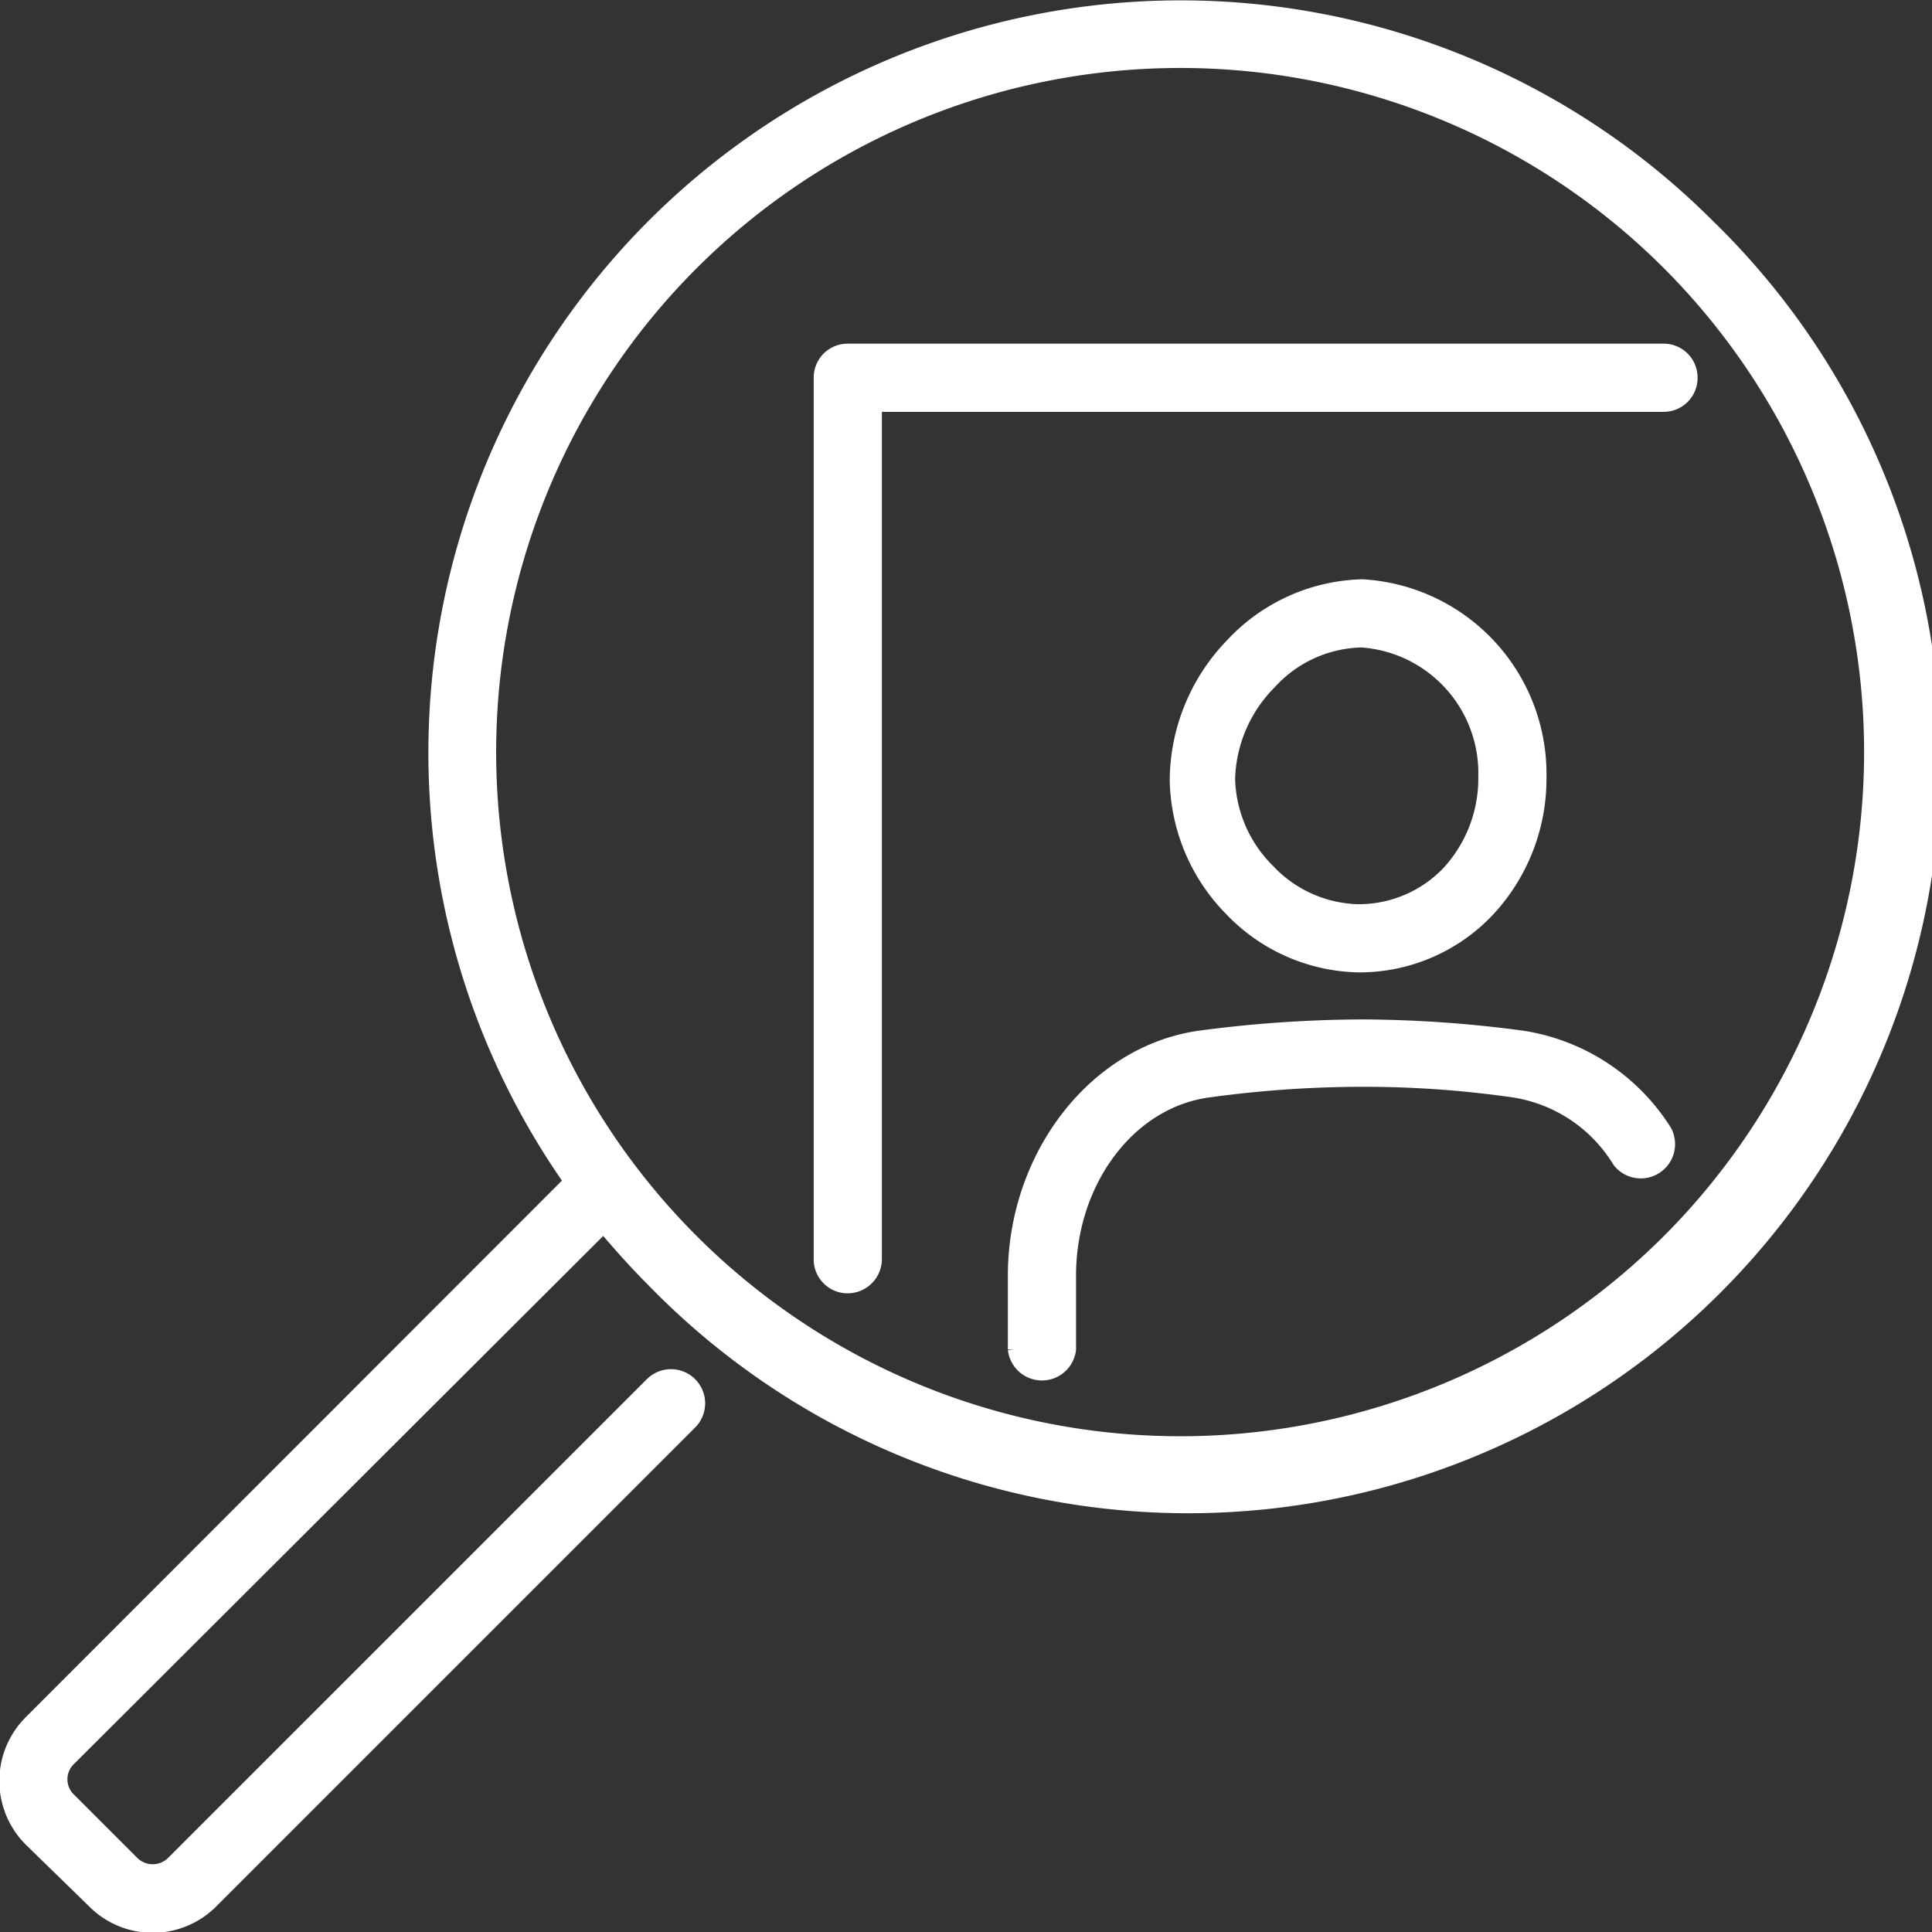
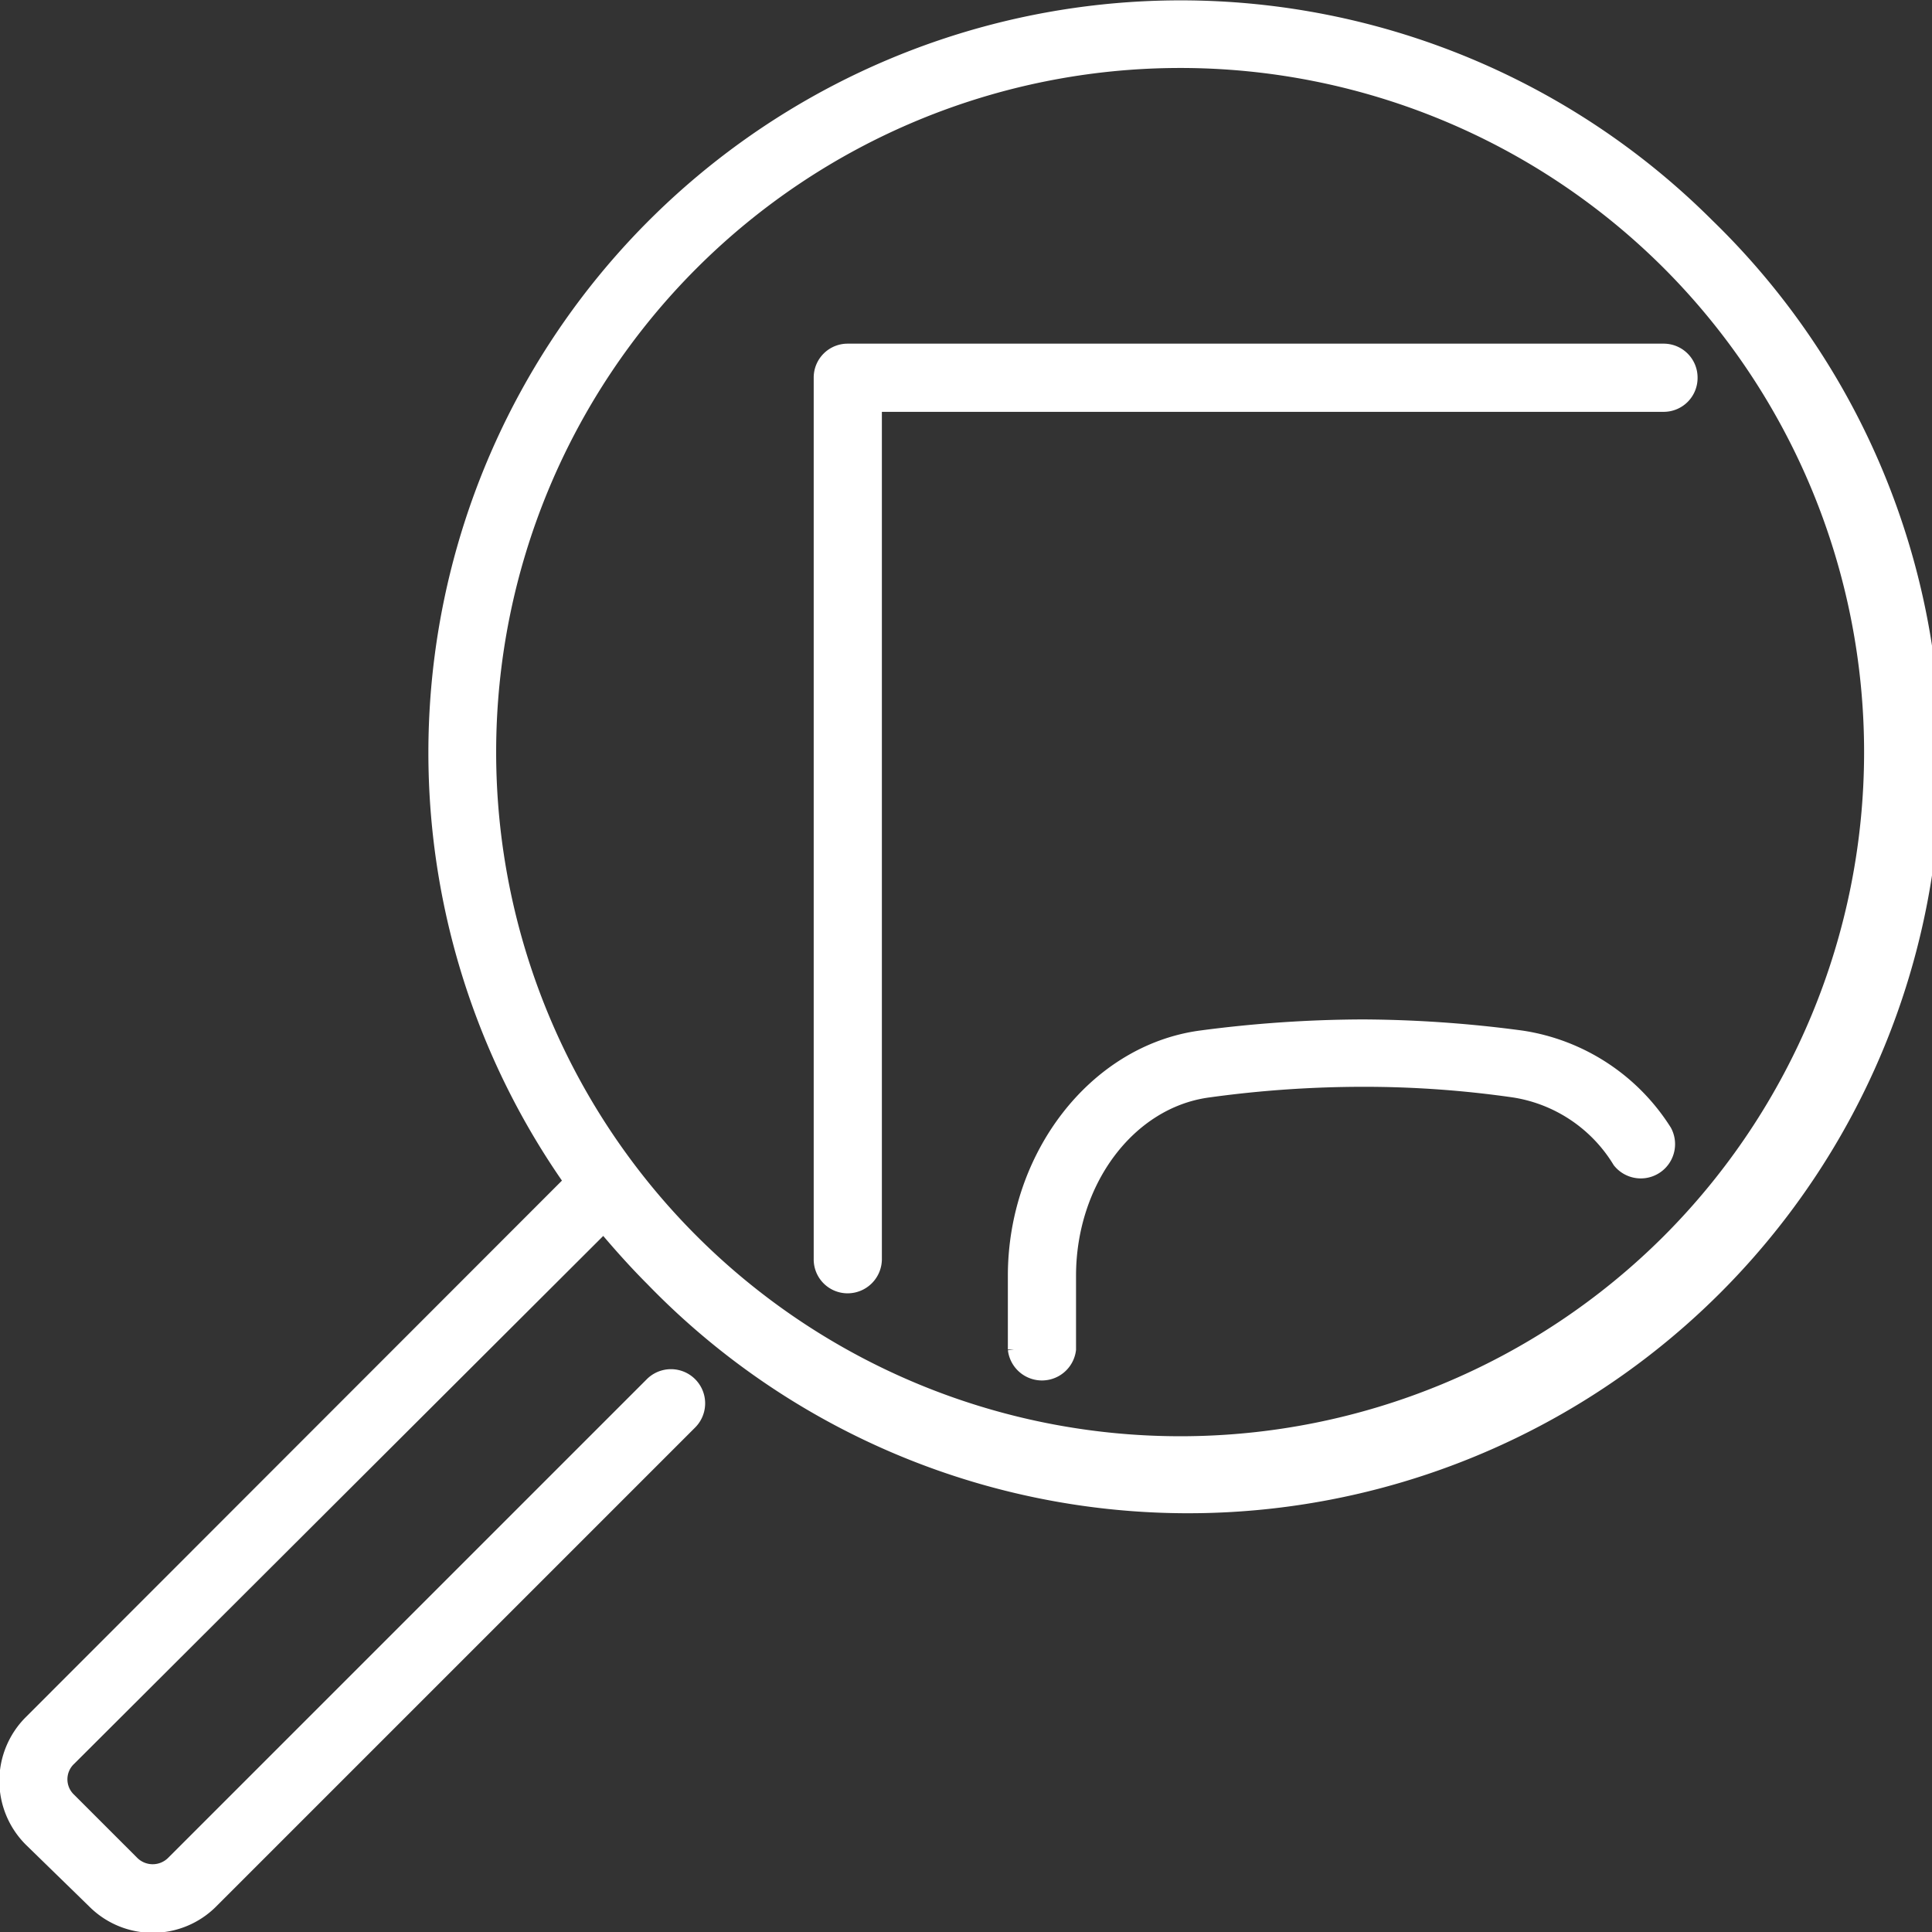
<svg xmlns="http://www.w3.org/2000/svg" width="48.46" height="48.46" viewBox="0 0 48.46 48.46">
  <rect x="0" y="0" width="48.46" height="48.46" fill="#333333" stroke="none" />
  <defs>
    <style>
      .cls-1 {
        fill: #fff;
        stroke: #fff;
        stroke-miterlimit: 10;
        stroke-width: 0.3px;
      }
    </style>
  </defs>
  <g id="レイヤー_2" data-name="レイヤー 2">
    <g id="work">
      <g>
        <path class="cls-1" d="M42.84,5.63a18.72,18.72,0,0,0-28.55,24L.76,43.17a2.11,2.11,0,0,0,0,3L2.33,47.7a2.1,2.1,0,0,0,3,0l12-12a.7.7,0,1,0-1-1l-12,12a.7.7,0,0,1-1,0L1.76,45.13a.68.68,0,0,1,0-1L15.14,30.78c.38.45.78.9,1.21,1.33A18.73,18.73,0,1,0,42.84,5.63Zm-1,25.48a17.31,17.31,0,1,1,0-24.49A17.33,17.33,0,0,1,41.84,31.11Z" />
-         <path class="cls-1" d="M34.07,24.24a4.45,4.45,0,0,0,3.26-1.39,4.85,4.85,0,0,0,1.31-3.37,4.74,4.74,0,0,0-4.47-4.8h0a4.64,4.64,0,0,0-3.29,1.49,4.94,4.94,0,0,0-1.39,3.38,4.76,4.76,0,0,0,1.37,3.27A4.56,4.56,0,0,0,34.07,24.24Zm-2.21-7.1a3.18,3.18,0,0,1,2.29-1.05,3.31,3.31,0,0,1,3.08,3.39,3.47,3.47,0,0,1-.92,2.4,3.09,3.09,0,0,1-2.25.95h0a3.18,3.18,0,0,1-2.23-1,3.34,3.34,0,0,1-1-2.29A3.54,3.54,0,0,1,31.86,17.14Z" />
        <path class="cls-1" d="M38.18,26a30.88,30.88,0,0,0-4-.28A31.57,31.57,0,0,0,30.1,26c-2.66.37-4.67,3-4.67,6v1.85a.71.71,0,0,0,1.41,0V32c0-2.36,1.49-4.35,3.46-4.62a28.44,28.44,0,0,1,3.91-.27,26.35,26.35,0,0,1,3.77.27,3.75,3.75,0,0,1,2.62,1.76.71.71,0,0,0,1.18-.78A5.18,5.18,0,0,0,38.18,26Z" />
        <path class="cls-1" d="M41.73,8.77H21.26a.7.7,0,0,0-.7.7V31.58a.7.7,0,0,0,.7.71.71.71,0,0,0,.71-.71V10.18H41.73a.7.7,0,0,0,.7-.71A.7.7,0,0,0,41.73,8.77Z" />
      </g>
    </g>
  </g>
</svg>